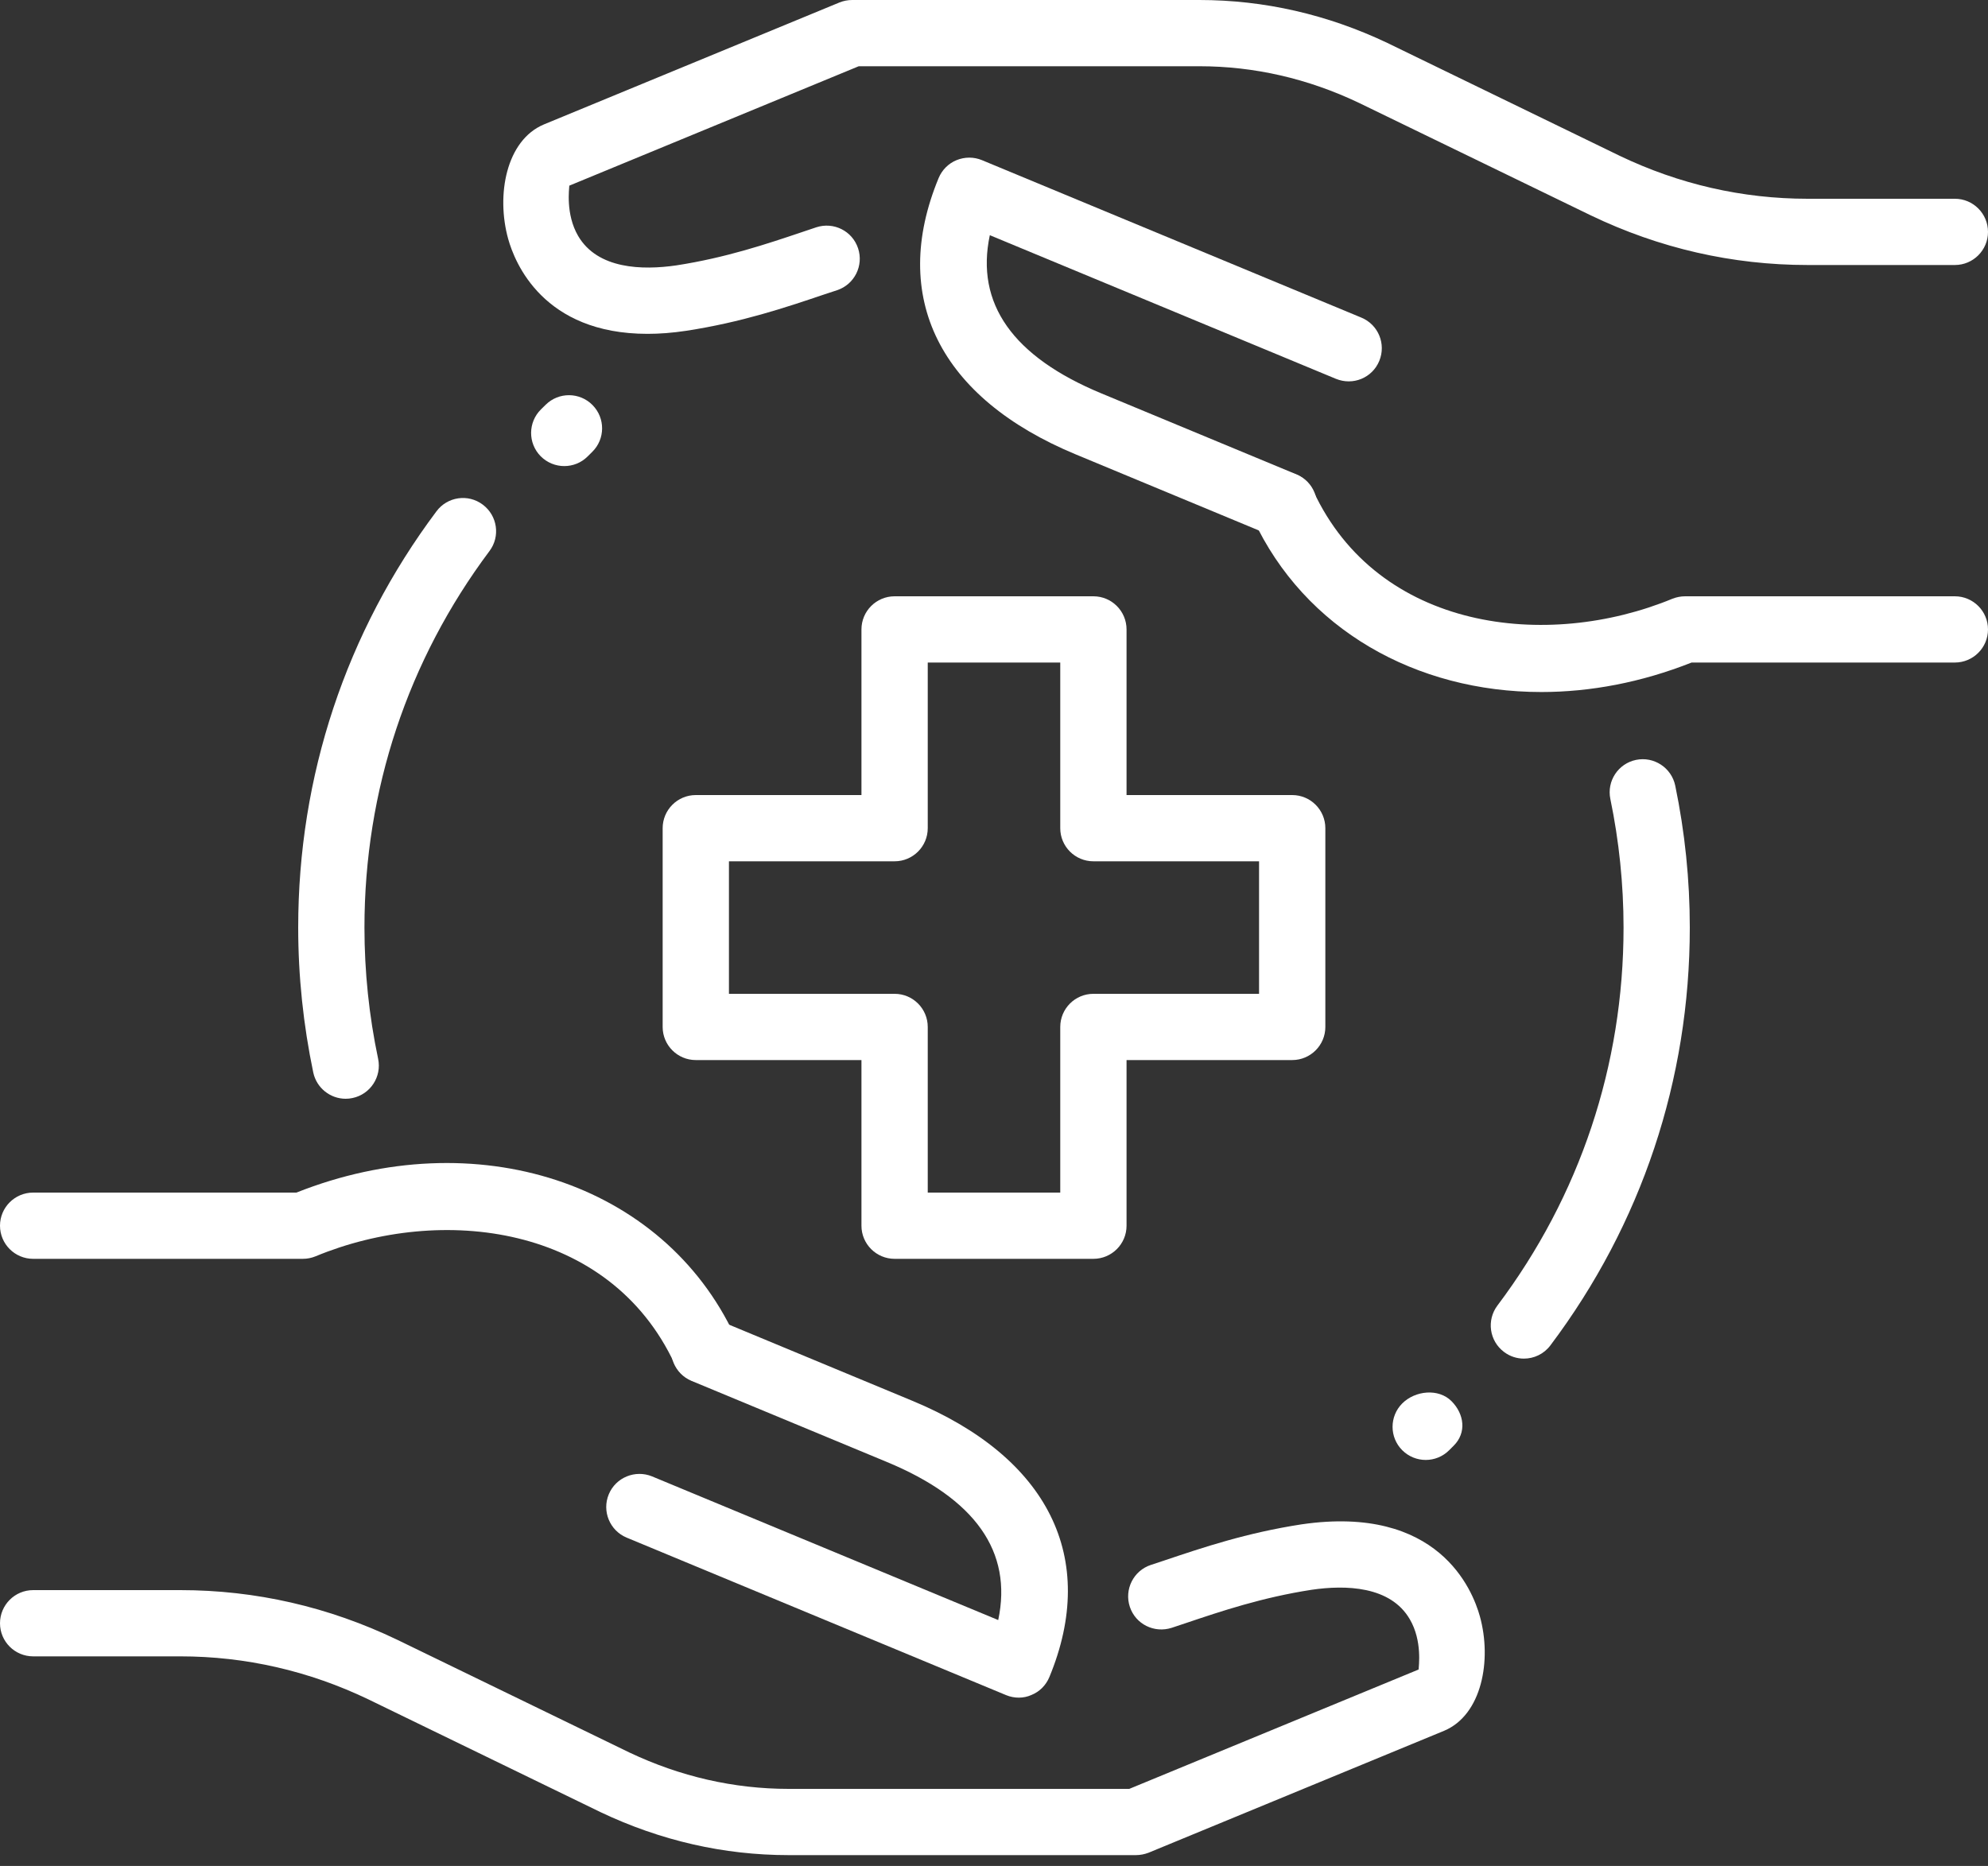
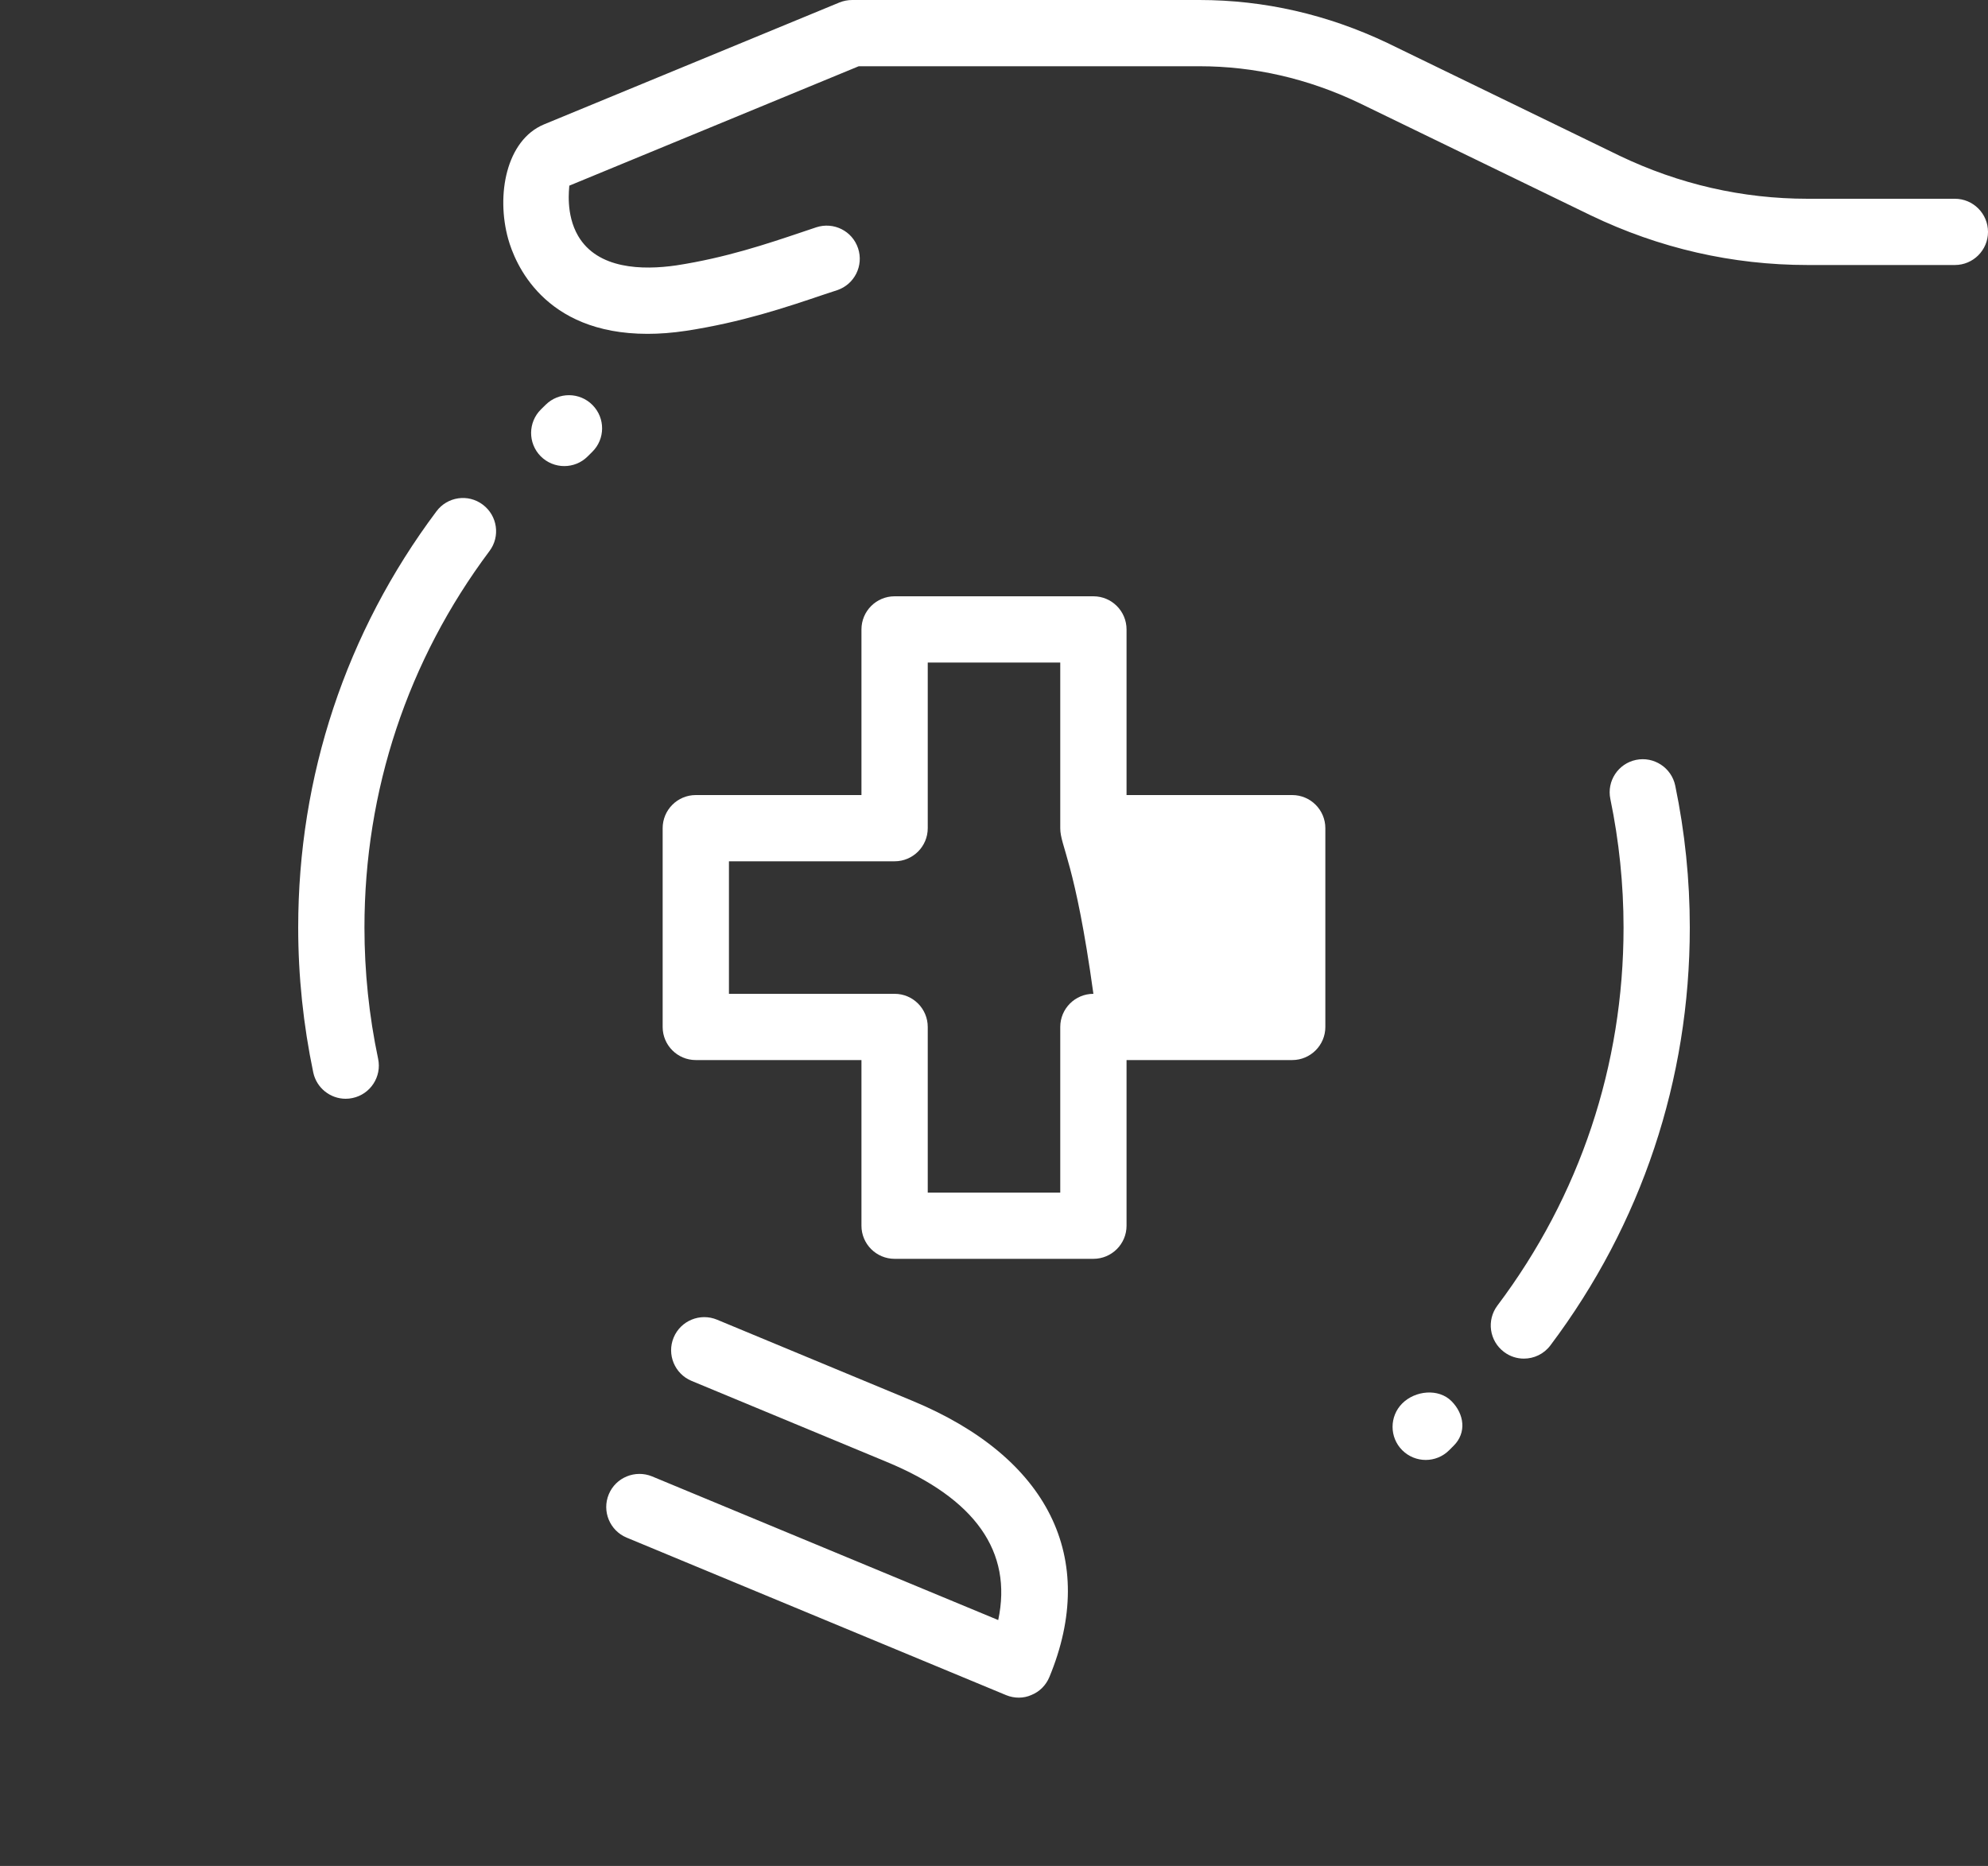
<svg xmlns="http://www.w3.org/2000/svg" width="49" height="46" viewBox="0 0 49 46" fill="none">
  <rect x="0" y="0" width="49" height="46" fill="#333333" stroke="none" />
  <path d="M37.56 33.493C37.39 33.493 37.217 33.44 37.07 33.328C36.709 33.057 36.637 32.546 36.908 32.185C38.942 29.482 40.017 26.259 40.017 22.867C40.017 21.802 39.907 20.735 39.692 19.698C39.6 19.256 39.884 18.824 40.325 18.733C40.765 18.642 41.199 18.926 41.291 19.367C41.529 20.513 41.65 21.691 41.65 22.867C41.65 26.615 40.461 30.179 38.213 33.168C38.052 33.382 37.807 33.493 37.56 33.493Z" fill="white" />
  <path d="M8.519 27.087C8.142 27.087 7.802 26.822 7.721 26.438C7.476 25.267 7.35 24.065 7.35 22.866C7.35 19.134 8.527 15.585 10.757 12.606C11.027 12.243 11.539 12.168 11.9 12.441C12.261 12.712 12.336 13.223 12.065 13.584C10.048 16.279 8.983 19.488 8.983 22.866C8.983 23.952 9.096 25.042 9.32 26.102C9.413 26.543 9.13 26.976 8.689 27.069C8.632 27.082 8.575 27.087 8.519 27.087Z" fill="white" />
-   <path d="M26.95 31.033H22.05C21.599 31.033 21.233 30.667 21.233 30.217V26.133H17.15C16.699 26.133 16.333 25.767 16.333 25.317V20.417C16.333 19.966 16.699 19.6 17.15 19.6H21.233V15.517C21.233 15.066 21.599 14.7 22.05 14.7H26.95C27.401 14.7 27.767 15.066 27.767 15.517V19.6H31.85C32.301 19.6 32.667 19.966 32.667 20.417V25.317C32.667 25.767 32.301 26.133 31.85 26.133H27.767V30.217C27.767 30.667 27.401 31.033 26.95 31.033ZM22.867 29.4H26.133V25.317C26.133 24.866 26.499 24.5 26.95 24.5H31.033V21.233H26.95C26.499 21.233 26.133 20.867 26.133 20.417V16.333H22.867V20.417C22.867 20.867 22.501 21.233 22.05 21.233H17.967V24.5H22.05C22.501 24.5 22.867 24.866 22.867 25.317V29.4Z" fill="white" />
-   <path d="M27.997 45.733H19.437C17.841 45.733 16.283 45.377 14.805 44.675L9.083 41.895C7.616 41.191 6.053 40.833 4.444 40.833H0.817C0.366 40.833 0 40.468 0 40.017C0 39.566 0.366 39.2 0.817 39.2H4.444C6.3 39.2 8.1 39.612 9.793 40.425L15.513 43.203C16.765 43.796 18.086 44.1 19.437 44.1H27.834L34.966 41.157C34.966 41.088 35.063 40.456 34.749 39.919C34.271 39.096 33.165 39.069 32.327 39.192C31.11 39.38 30.104 39.718 29.217 40.017L28.881 40.129C28.451 40.268 27.99 40.041 27.848 39.612C27.706 39.184 27.938 38.721 28.366 38.579L28.696 38.47C29.647 38.15 30.723 37.787 32.085 37.578C35.453 37.088 36.294 39.192 36.476 39.847C36.775 40.926 36.526 42.277 35.594 42.668L28.307 45.675C28.209 45.712 28.103 45.733 27.997 45.733Z" fill="white" />
-   <path d="M17.37 34.099C17.063 34.099 16.768 33.924 16.629 33.627C15.028 30.182 10.87 29.689 7.778 30.971C7.678 31.012 7.572 31.033 7.464 31.033H0.817C0.366 31.033 0 30.667 0 30.216C0 29.766 0.366 29.4 0.817 29.4H7.306C11.727 27.644 16.348 29.152 18.112 32.939C18.302 33.348 18.125 33.834 17.715 34.025C17.602 34.074 17.486 34.099 17.37 34.099Z" fill="white" />
+   <path d="M26.95 31.033H22.05C21.599 31.033 21.233 30.667 21.233 30.217V26.133H17.15C16.699 26.133 16.333 25.767 16.333 25.317V20.417C16.333 19.966 16.699 19.6 17.15 19.6H21.233V15.517C21.233 15.066 21.599 14.7 22.05 14.7H26.95C27.401 14.7 27.767 15.066 27.767 15.517V19.6H31.85C32.301 19.6 32.667 19.966 32.667 20.417V25.317C32.667 25.767 32.301 26.133 31.85 26.133H27.767V30.217C27.767 30.667 27.401 31.033 26.95 31.033ZM22.867 29.4H26.133V25.317C26.133 24.866 26.499 24.5 26.95 24.5H31.033H26.95C26.499 21.233 26.133 20.867 26.133 20.417V16.333H22.867V20.417C22.867 20.867 22.501 21.233 22.05 21.233H17.967V24.5H22.05C22.501 24.5 22.867 24.866 22.867 25.317V29.4Z" fill="white" />
  <path d="M25.111 41.851C25.005 41.851 24.898 41.83 24.799 41.789L15.446 37.906C15.03 37.733 14.832 37.256 15.005 36.838C15.178 36.422 15.657 36.226 16.073 36.397L24.604 39.938C24.962 38.254 24.041 36.944 21.852 36.038L17.045 34.042C16.629 33.869 16.431 33.39 16.604 32.974C16.777 32.557 17.256 32.36 17.673 32.533L22.478 34.529C25.844 35.923 27.079 38.408 25.865 41.343C25.782 41.544 25.624 41.704 25.423 41.785C25.323 41.83 25.217 41.851 25.111 41.851Z" fill="white" />
  <path d="M15.96 8.23C13.39 8.23 12.688 6.476 12.525 5.888C12.226 4.809 12.474 3.458 13.407 3.067L20.693 0.06C20.791 0.021 20.897 0 21.003 0H29.562C31.158 0 32.716 0.356 34.194 1.058L39.916 3.838C41.384 4.542 42.947 4.9 44.556 4.9H48.184C48.634 4.9 49 5.266 49 5.717C49 6.167 48.634 6.533 48.184 6.533H44.556C42.7 6.533 40.901 6.122 39.207 5.308L33.487 2.532C32.236 1.937 30.914 1.633 29.564 1.633H21.166L14.032 4.577C14.032 4.645 13.936 5.277 14.249 5.815C14.73 6.638 15.832 6.664 16.672 6.542C17.889 6.354 18.895 6.016 19.782 5.717L20.118 5.604C20.547 5.463 21.008 5.692 21.15 6.122C21.292 6.55 21.06 7.012 20.633 7.154L20.302 7.263C19.352 7.584 18.276 7.946 16.913 8.155C16.57 8.207 16.252 8.23 15.96 8.23Z" fill="white" />
-   <path d="M37.99 17.06C34.903 17.06 32.156 15.518 30.888 12.794C30.699 12.386 30.875 11.899 31.285 11.708C31.695 11.518 32.18 11.696 32.371 12.104C33.97 15.548 38.127 16.039 41.222 14.76C41.322 14.721 41.428 14.7 41.536 14.7H48.183C48.634 14.7 49 15.066 49 15.517C49 15.967 48.634 16.333 48.183 16.333H41.694C40.453 16.825 39.195 17.06 37.99 17.06Z" fill="white" />
-   <path d="M31.641 13.263C31.536 13.263 31.43 13.243 31.327 13.201L26.522 11.205C23.156 9.81 21.921 7.326 23.135 4.39C23.218 4.19 23.376 4.03 23.577 3.948C23.778 3.866 24.002 3.865 24.203 3.948L33.555 7.83C33.972 8.003 34.169 8.48 33.996 8.898C33.823 9.317 33.348 9.511 32.928 9.339L24.397 5.798C24.039 7.482 24.961 8.792 27.149 9.699L31.956 11.695C32.373 11.868 32.57 12.347 32.397 12.763C32.265 13.073 31.961 13.263 31.641 13.263Z" fill="white" />
  <path d="M35.141 35.991C34.932 35.991 34.723 35.911 34.563 35.752C34.244 35.434 34.244 34.916 34.563 34.597C34.883 34.279 35.456 34.222 35.775 34.54C36.093 34.859 36.151 35.319 35.832 35.638L35.718 35.752C35.559 35.911 35.35 35.991 35.141 35.991Z" fill="white" />
  <path d="M13.908 11.49C13.697 11.49 13.486 11.408 13.326 11.247C13.009 10.925 13.013 10.409 13.334 10.092L13.45 9.978C13.771 9.661 14.288 9.664 14.605 9.986C14.922 10.307 14.919 10.824 14.597 11.14L14.481 11.255C14.323 11.412 14.115 11.49 13.908 11.49Z" fill="white" />
</svg>